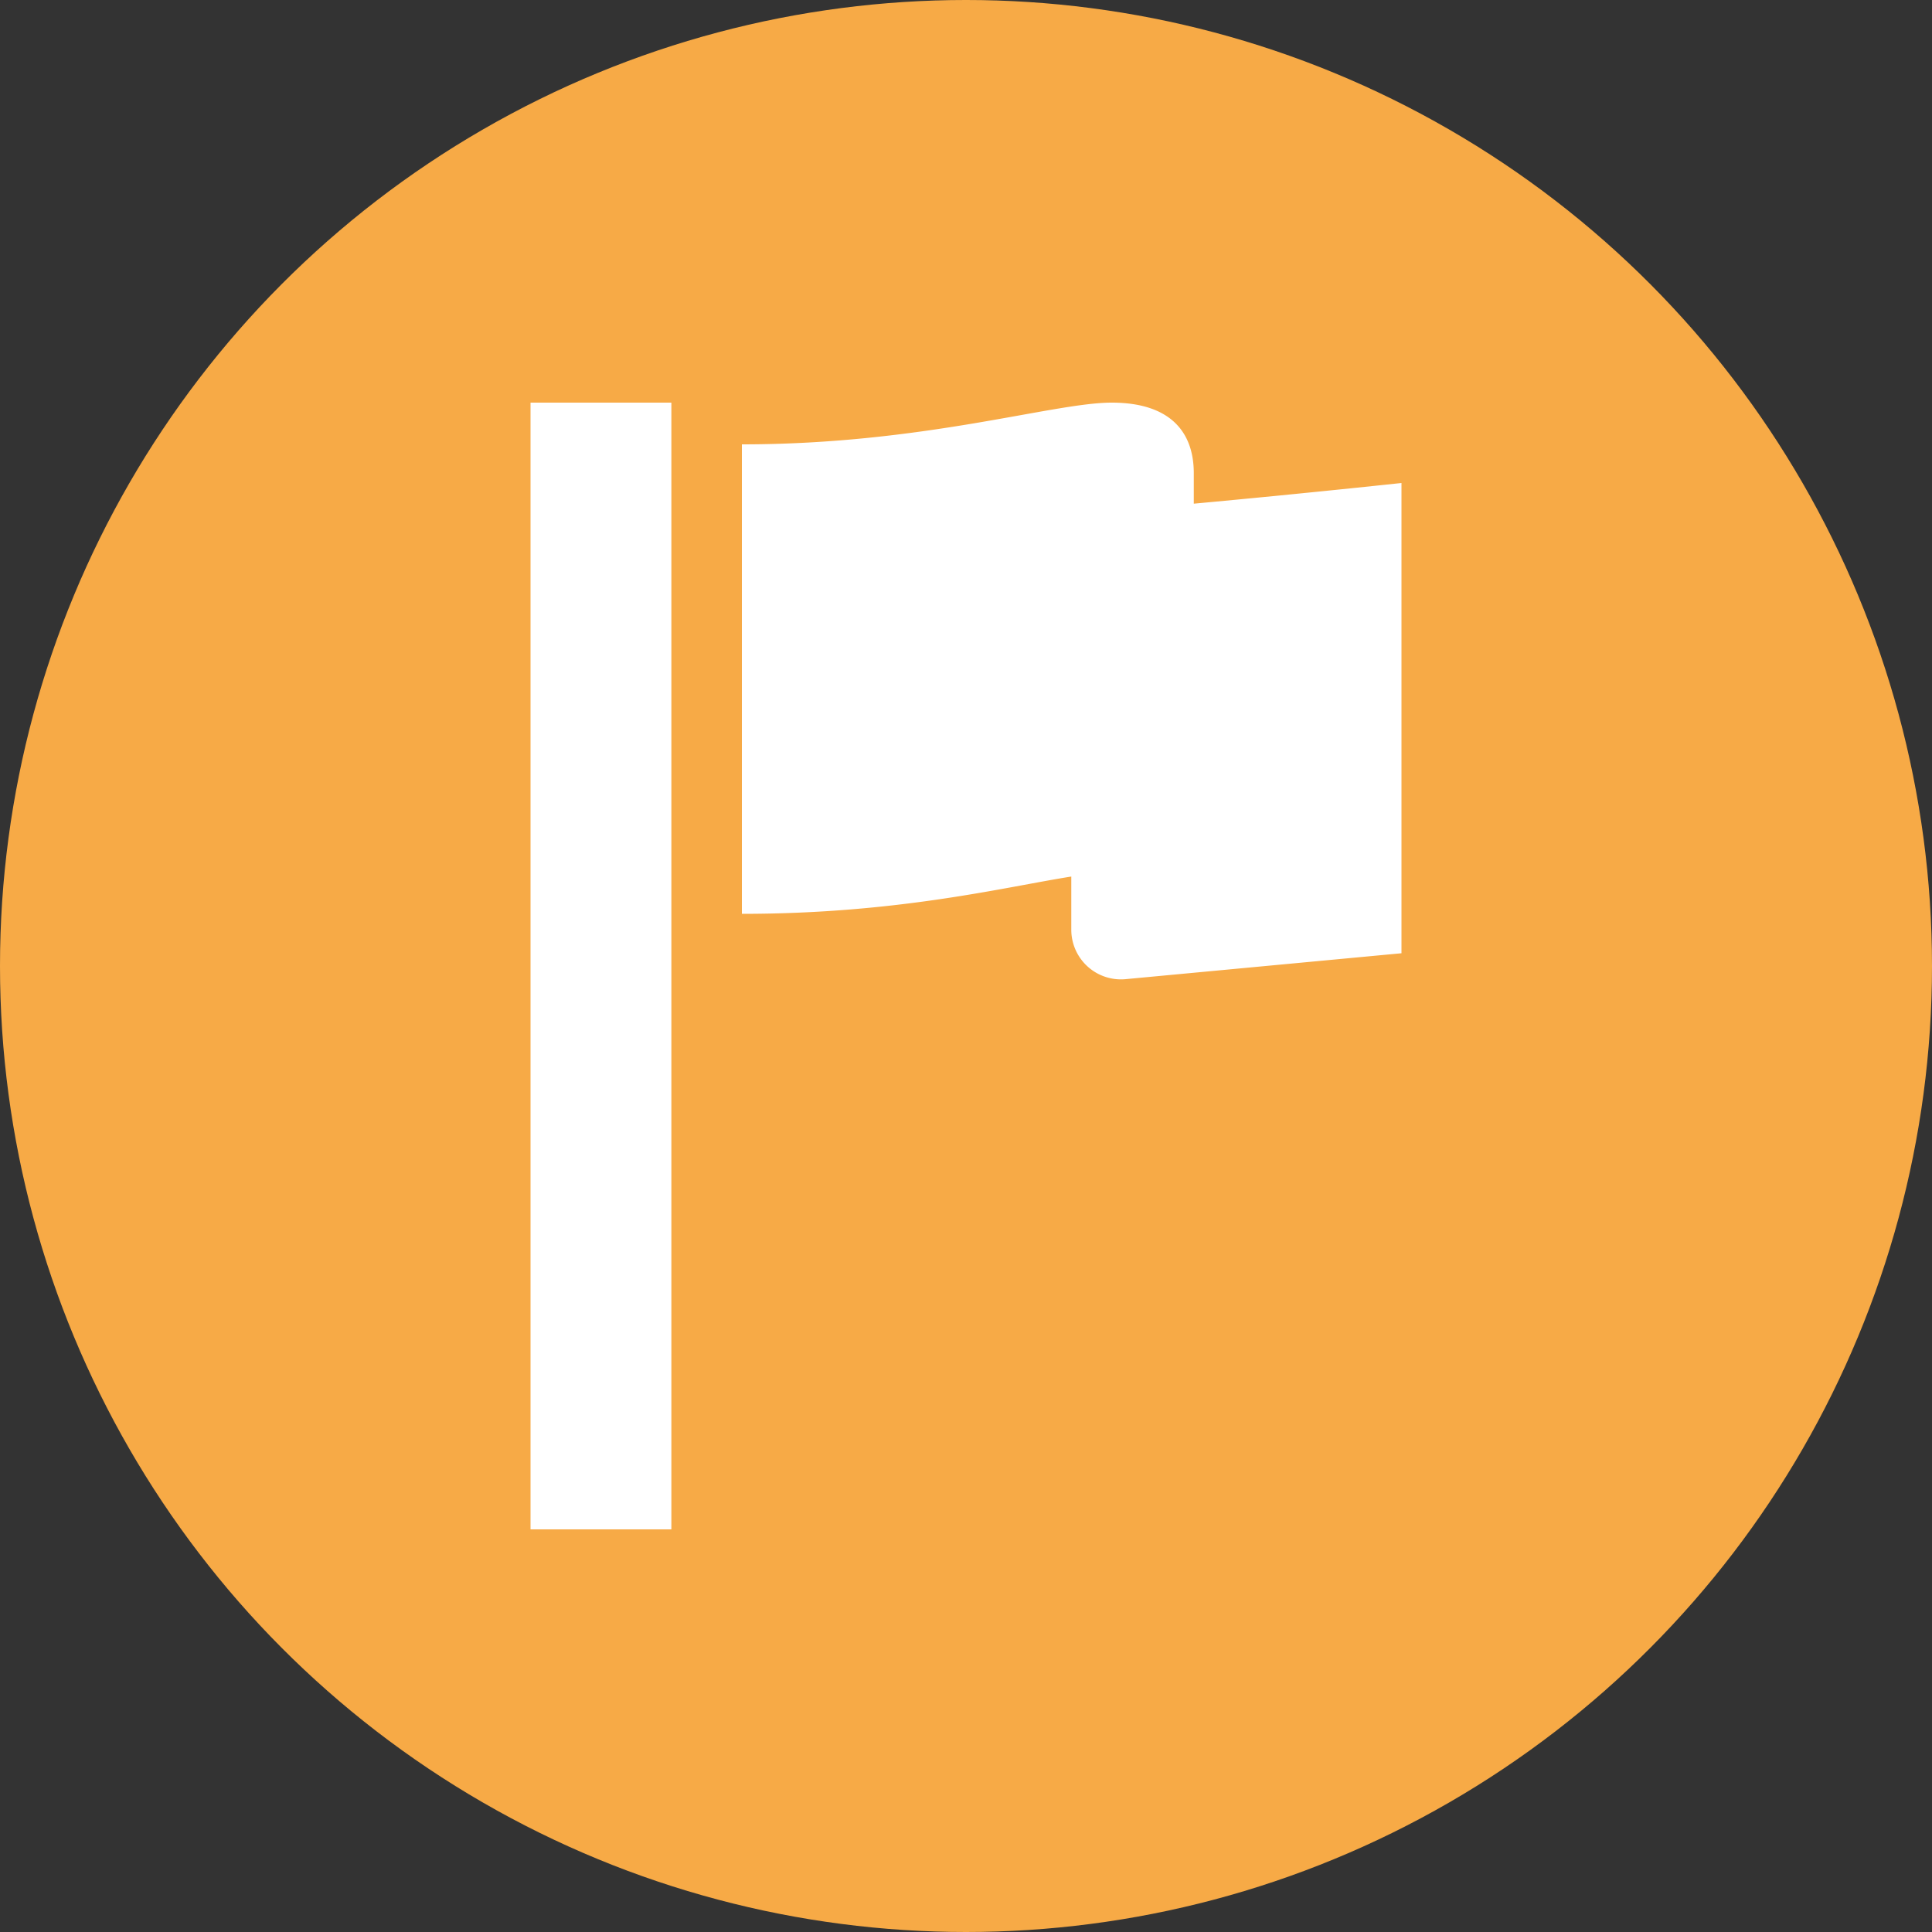
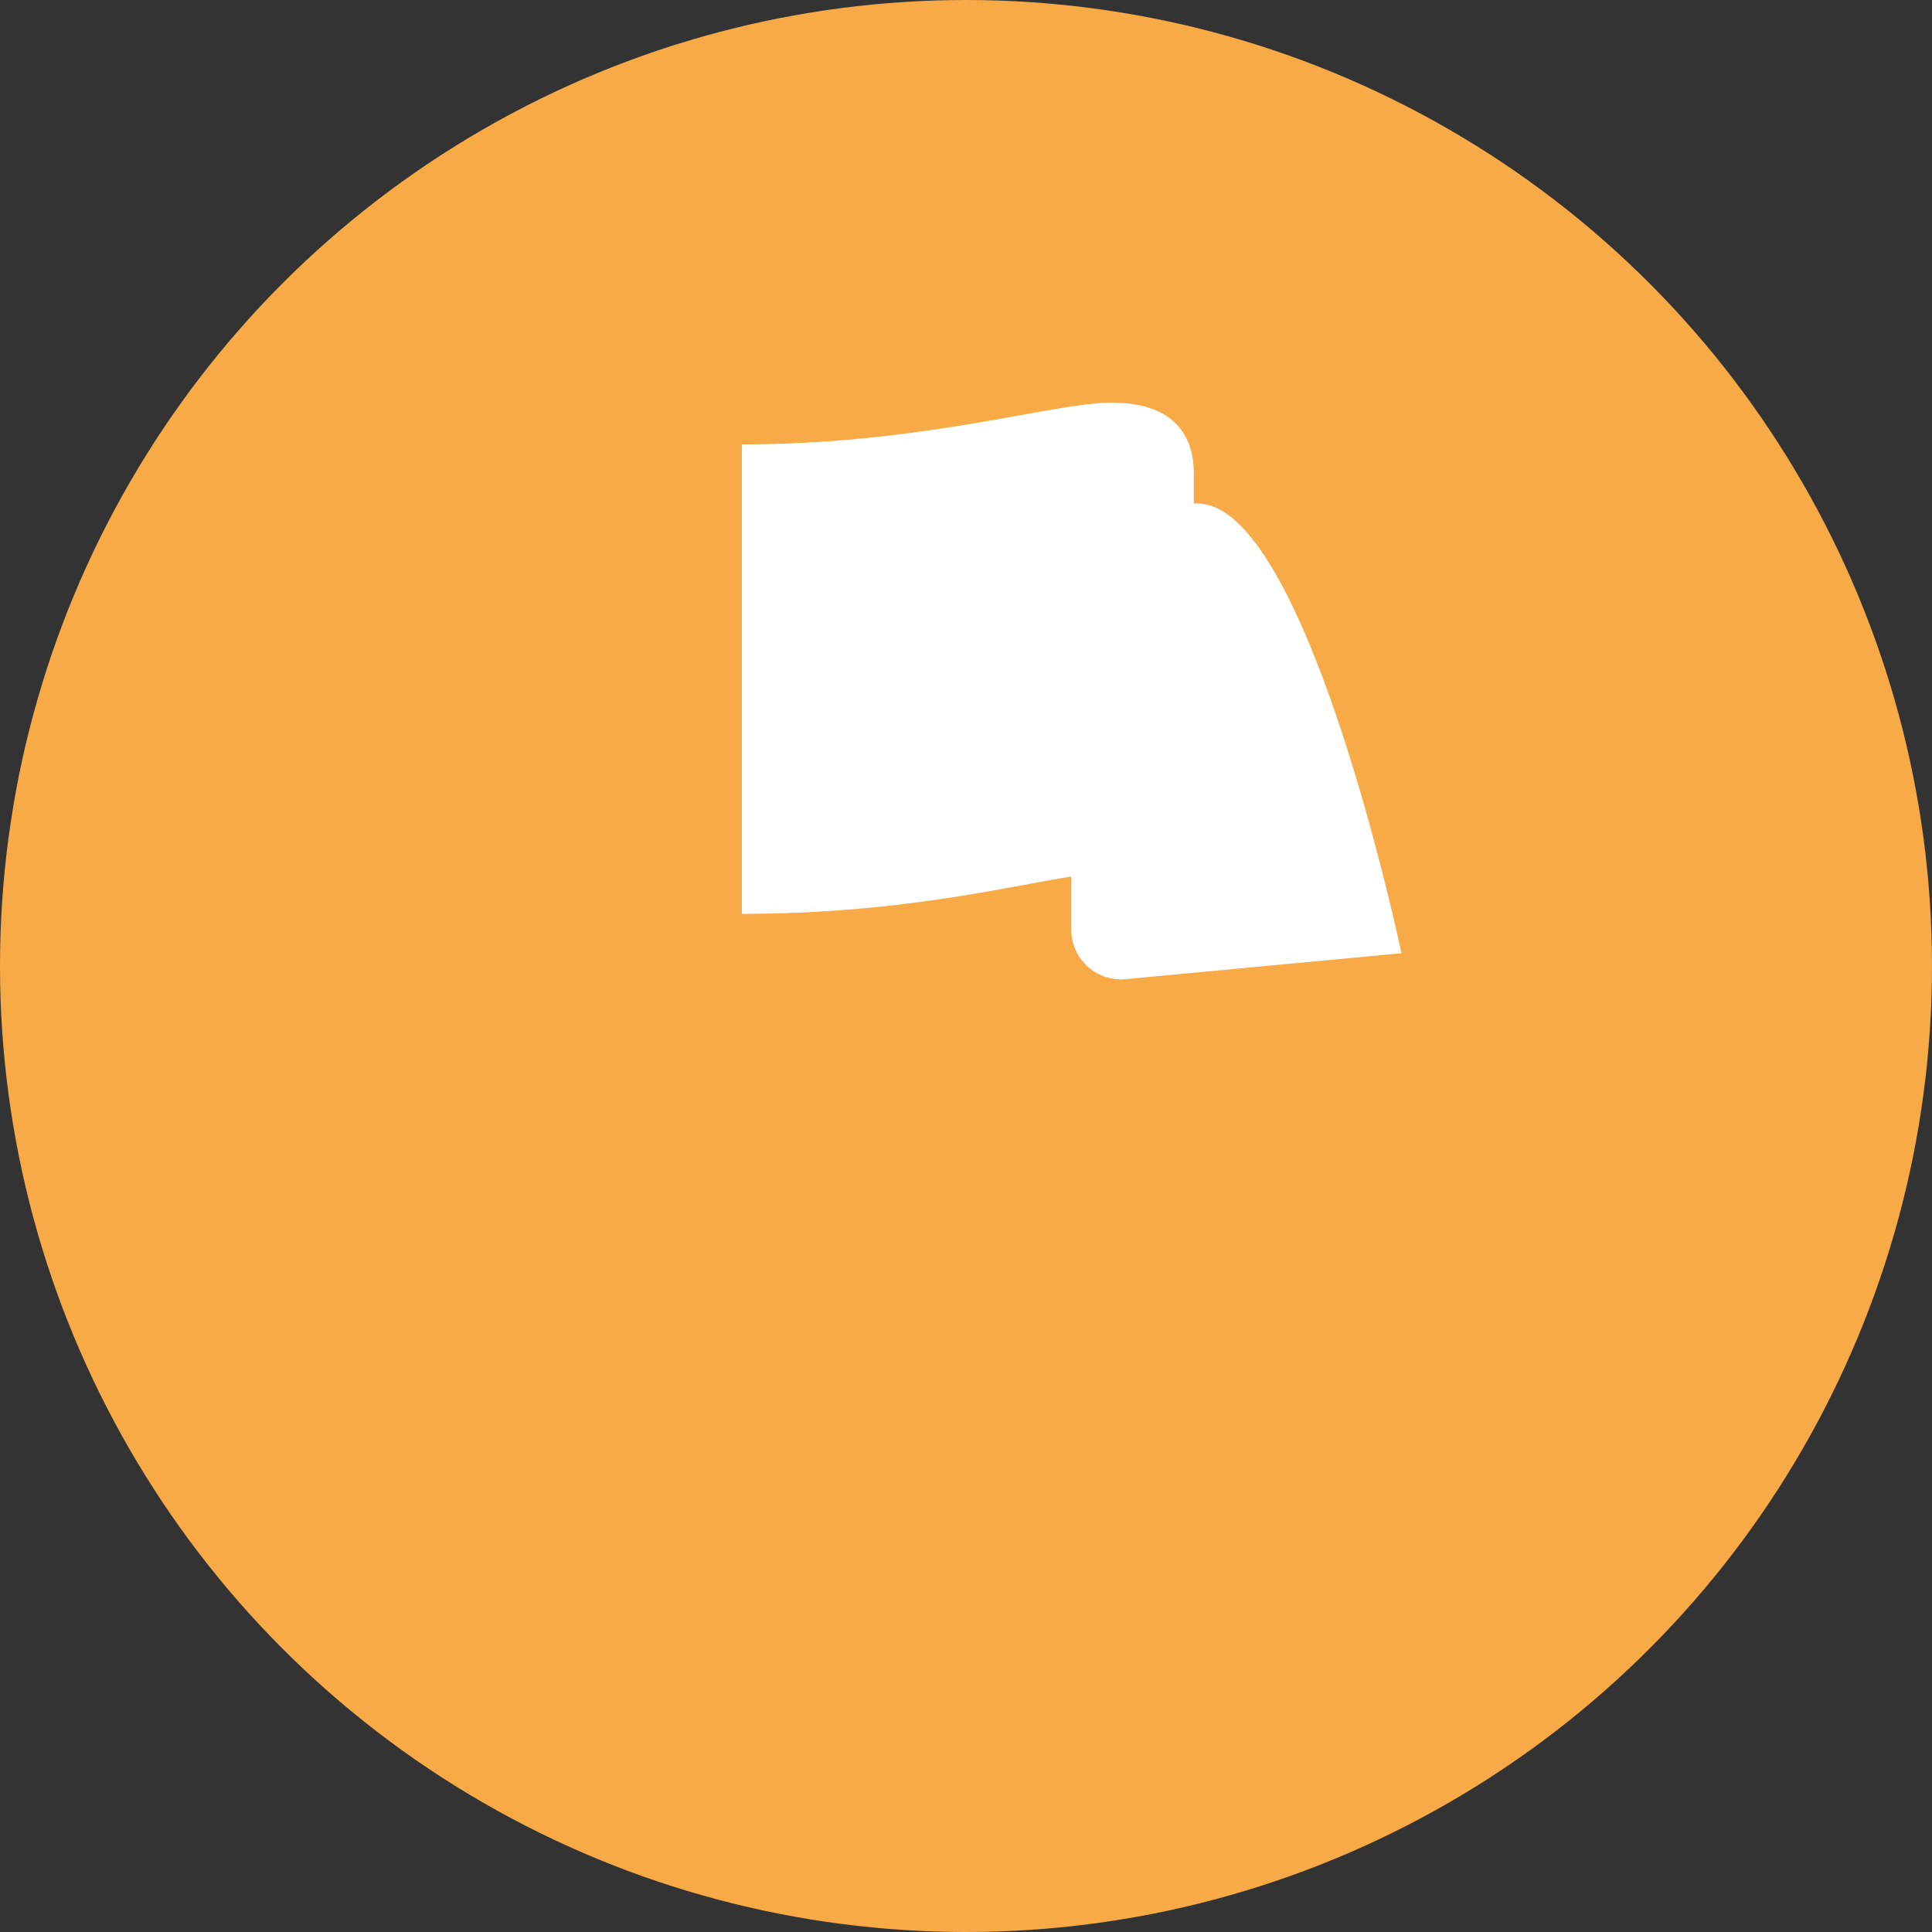
<svg xmlns="http://www.w3.org/2000/svg" width="100" height="100" viewBox="0 0 100 100">
  <rect x="0" y="0" width="100" height="100" fill="#333333" stroke="none" />
  <g>
    <circle cx="50" cy="50" r="50" style="fill: #f7aa46" />
    <g>
-       <rect x="27.46" y="20.84" width="7.29" height="58.32" style="fill: #fff" />
-       <path d="M61.79,26.07V24.49c0-2.13-1.22-3.65-4.25-3.65S47.81,23,38.4,23v24.3c8.1,0,13.62-1.39,17.05-1.93v2.74a2.57,2.57,0,0,0,2.82,2.57l14.27-1.34V25S67.54,25.54,61.79,26.07Z" style="fill: #fff" />
+       <path d="M61.79,26.07V24.49c0-2.13-1.22-3.65-4.25-3.65S47.81,23,38.4,23v24.3c8.1,0,13.62-1.39,17.05-1.93v2.74a2.57,2.57,0,0,0,2.82,2.57l14.27-1.34S67.54,25.54,61.79,26.07Z" style="fill: #fff" />
    </g>
  </g>
</svg>